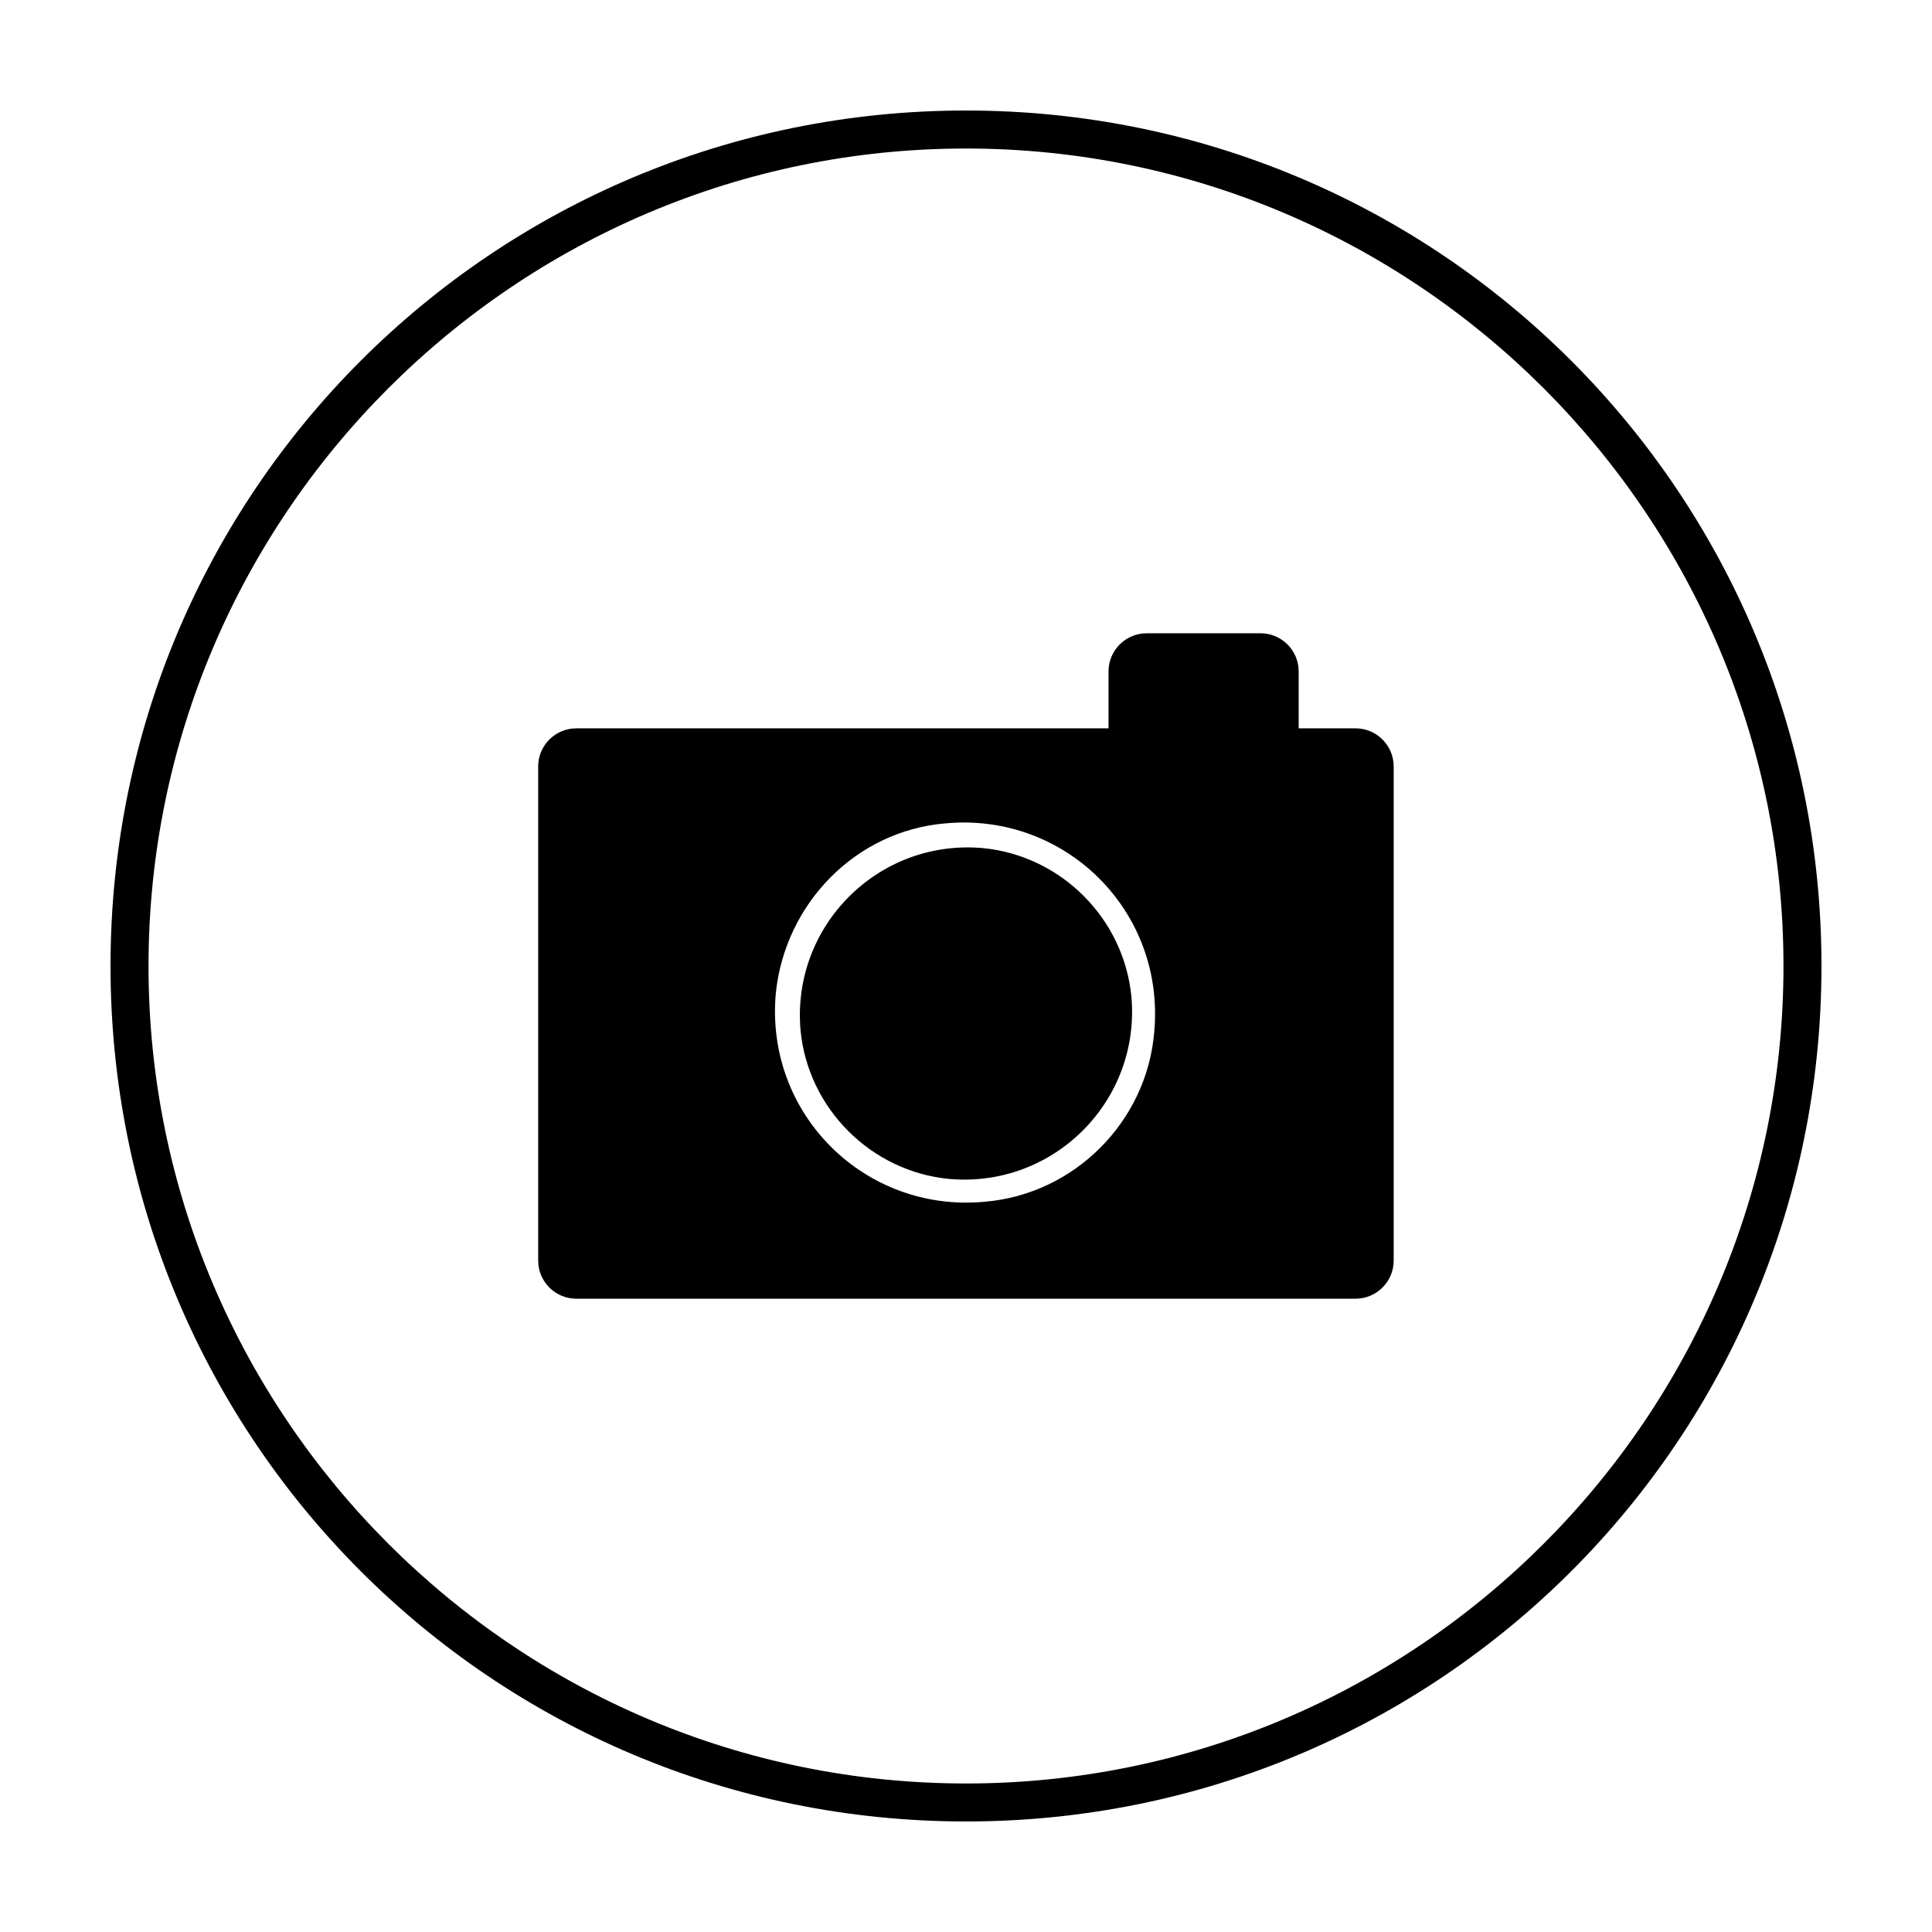
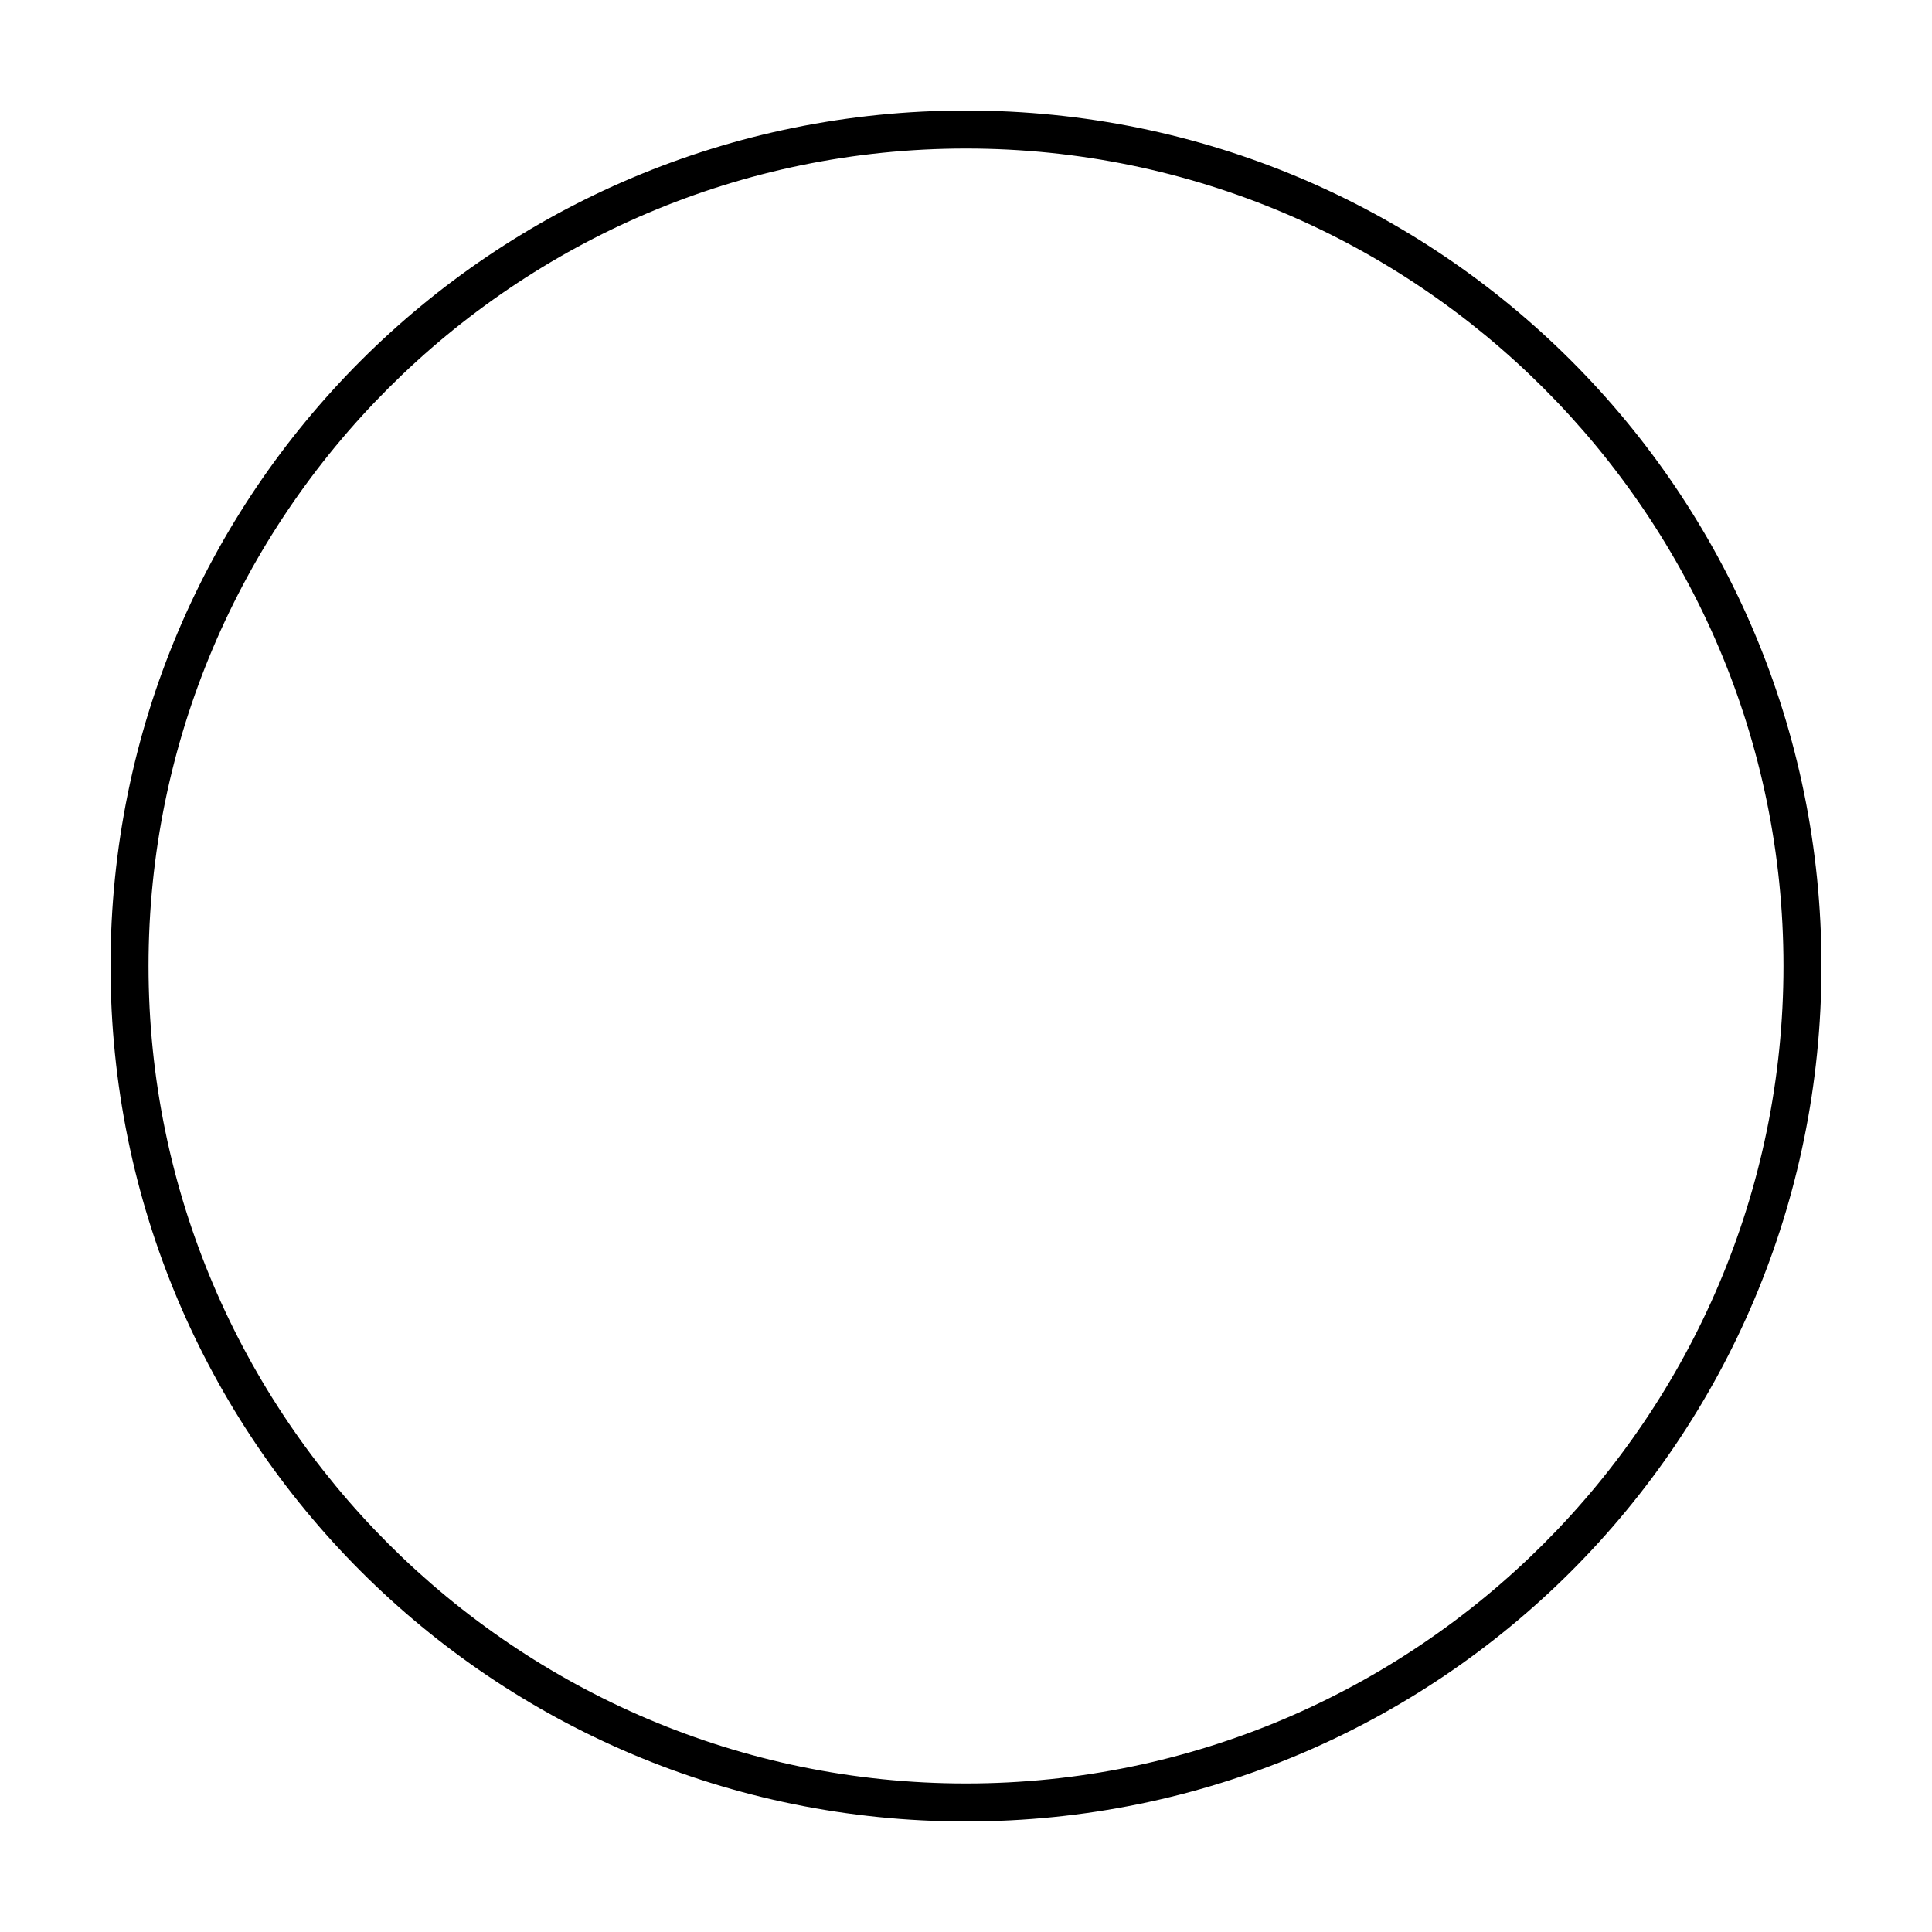
<svg xmlns="http://www.w3.org/2000/svg" fill="#000000" width="800px" height="800px" version="1.1" viewBox="144 144 512 512">
  <g>
    <path d="m400 183.36c119.4 0 216.64 97.234 216.64 216.64 0 119.41-97.234 216.64-216.64 216.64-119.41 0-216.64-97.234-216.64-216.64 0-119.41 97.234-216.64 216.64-216.64m0-10.074c-125.45 0-226.71 101.27-226.71 226.71s101.27 226.71 226.71 226.71 226.71-101.27 226.71-226.71c-0.004-125.45-101.27-226.71-226.71-226.71z" />
-     <path d="m488.16 337.02v-15.113c0-5.543-4.535-10.078-10.078-10.078h-30.23c-5.543 0-10.078 4.535-10.078 10.078v15.113h-141.07c-5.543 0-10.078 4.535-10.078 10.078v130.99c0 5.543 4.535 10.078 10.078 10.078h206.56c5.543 0 10.078-4.535 10.078-10.078v-130.99c0-5.543-4.535-10.078-10.078-10.078zm-83.129 125.45c-31.738 3.023-58.441-23.176-55.418-55.418 2.519-23.68 21.16-42.824 44.84-44.84 31.738-3.023 58.441 23.176 55.418 55.418-2.016 23.68-21.16 42.824-44.84 44.84z" />
-     <path d="m404.53 368.76c-27.711-2.519-50.883 20.656-48.367 48.367 2.016 20.656 18.641 37.281 39.297 39.297 27.711 2.519 50.883-20.656 48.367-48.367-2.012-20.656-18.641-37.281-39.297-39.297z" />
+     <path d="m404.53 368.76z" />
  </g>
</svg>